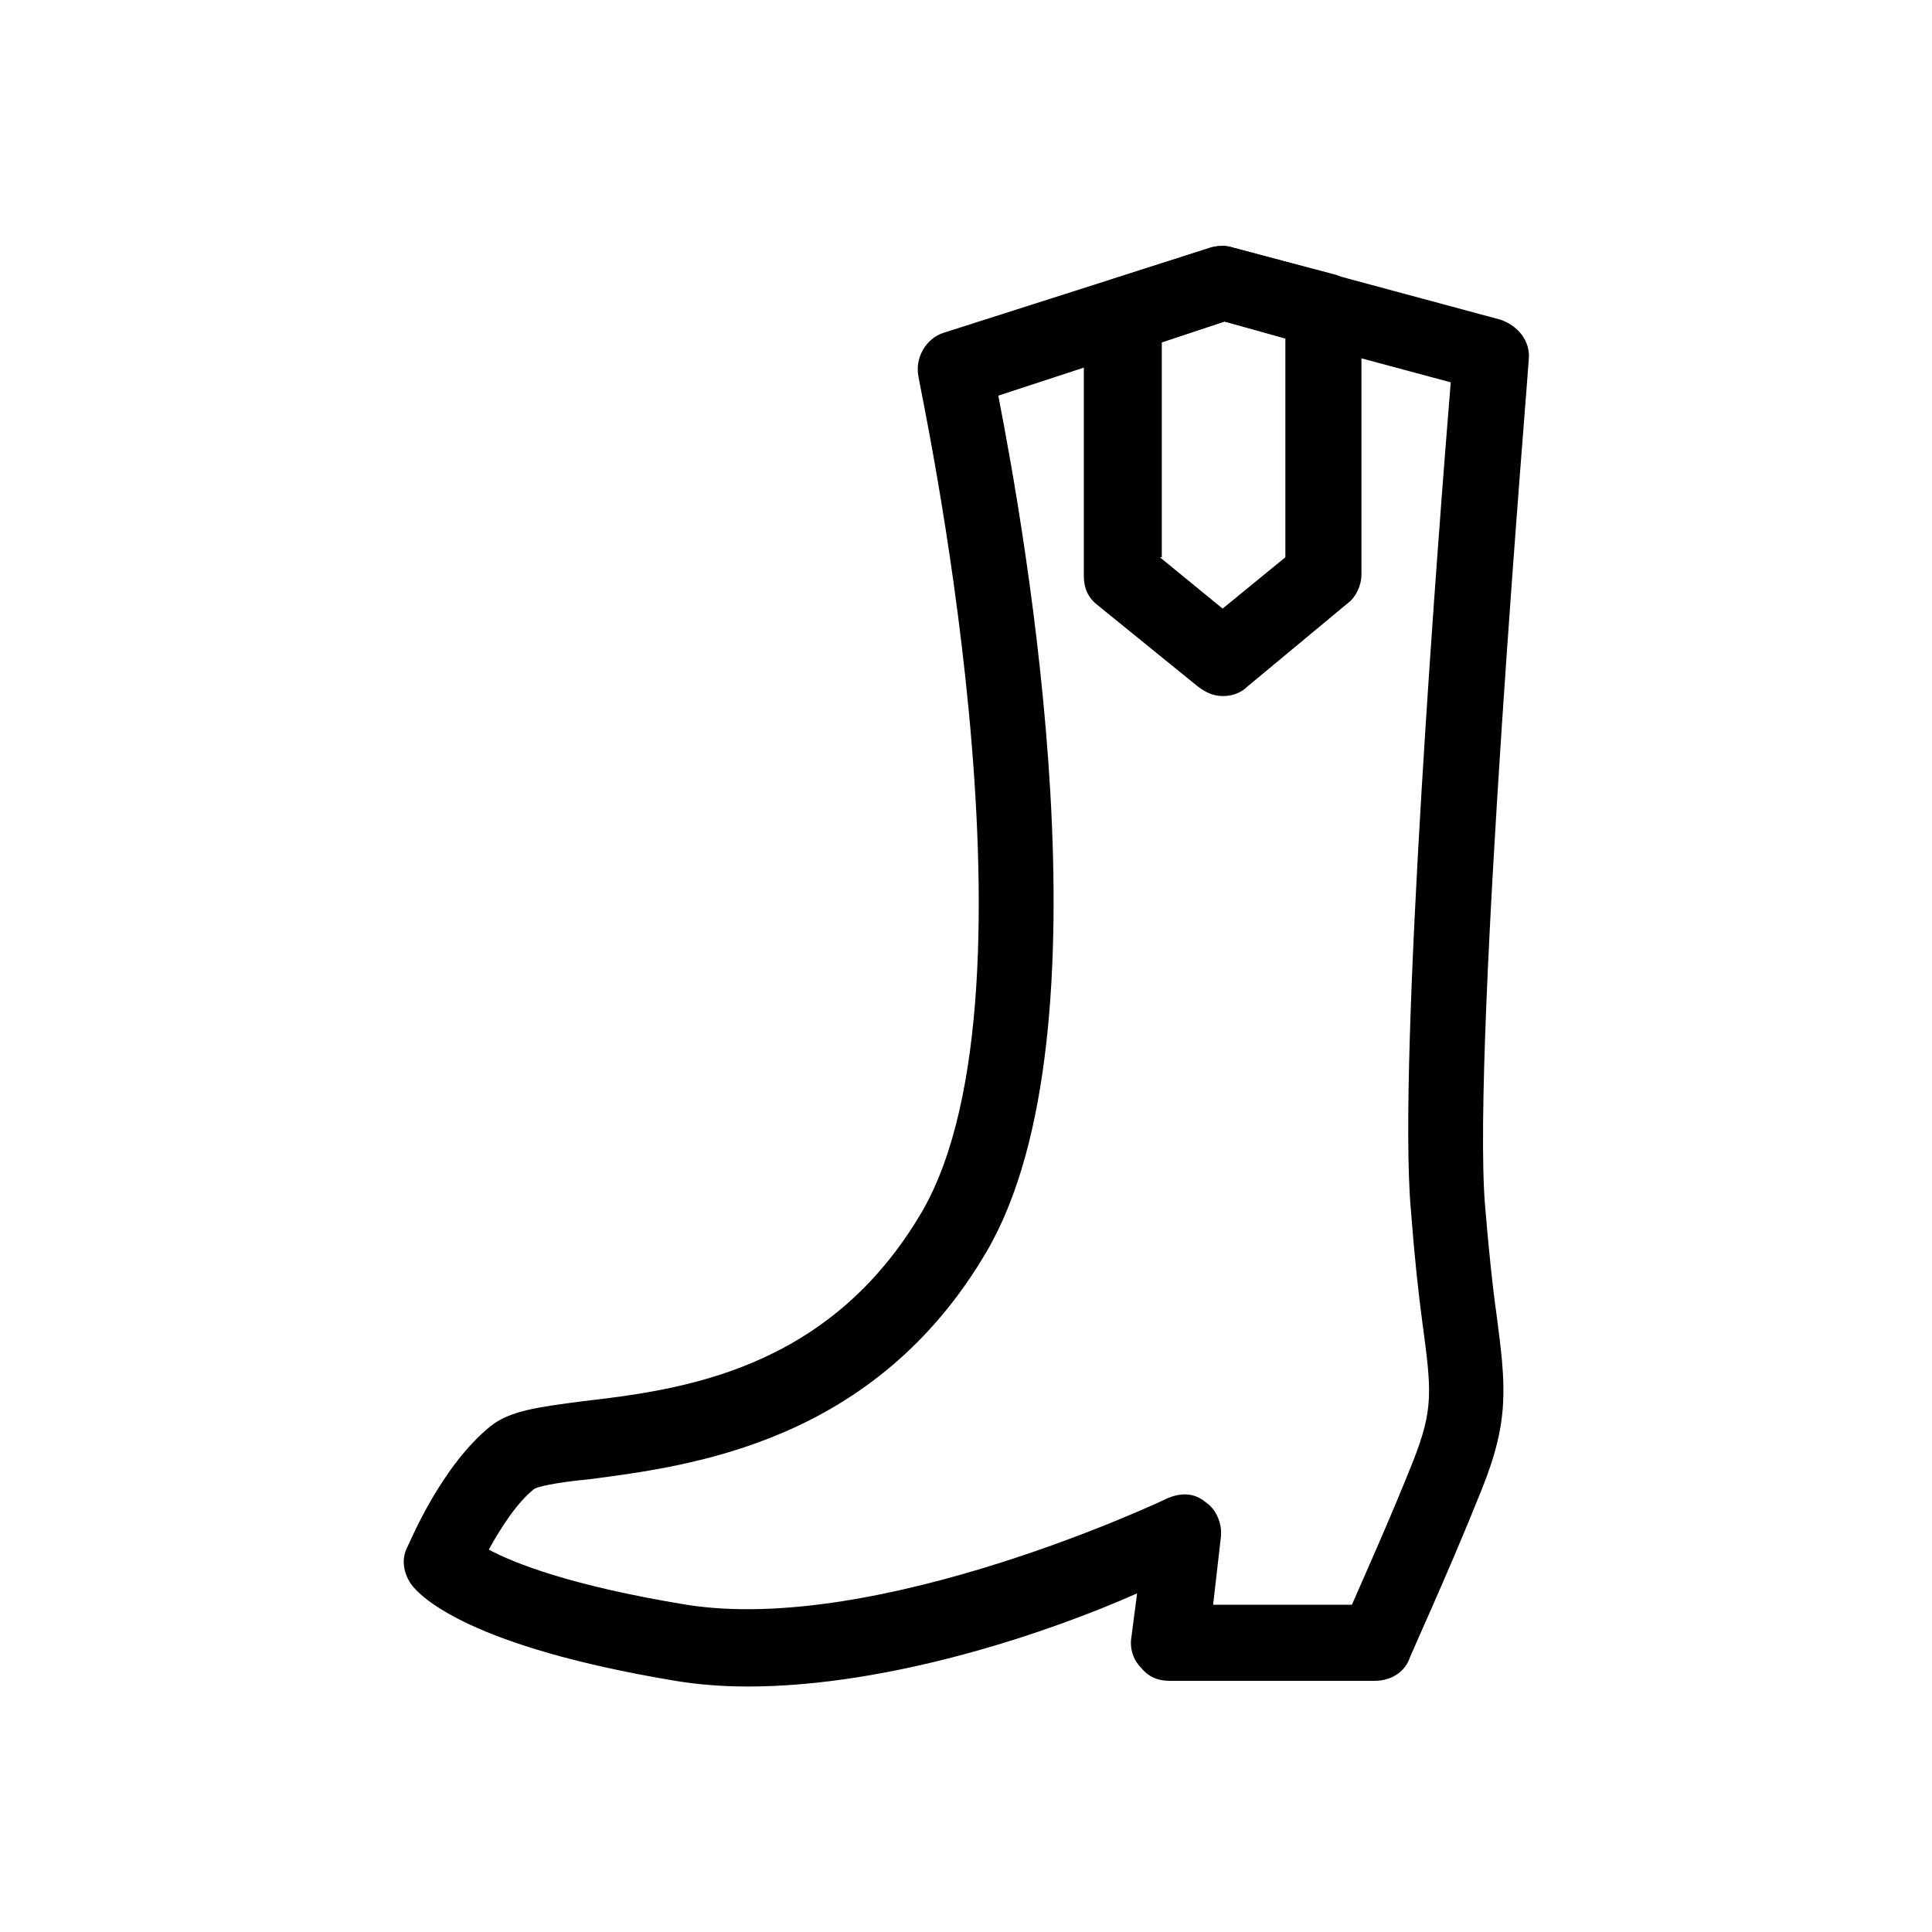
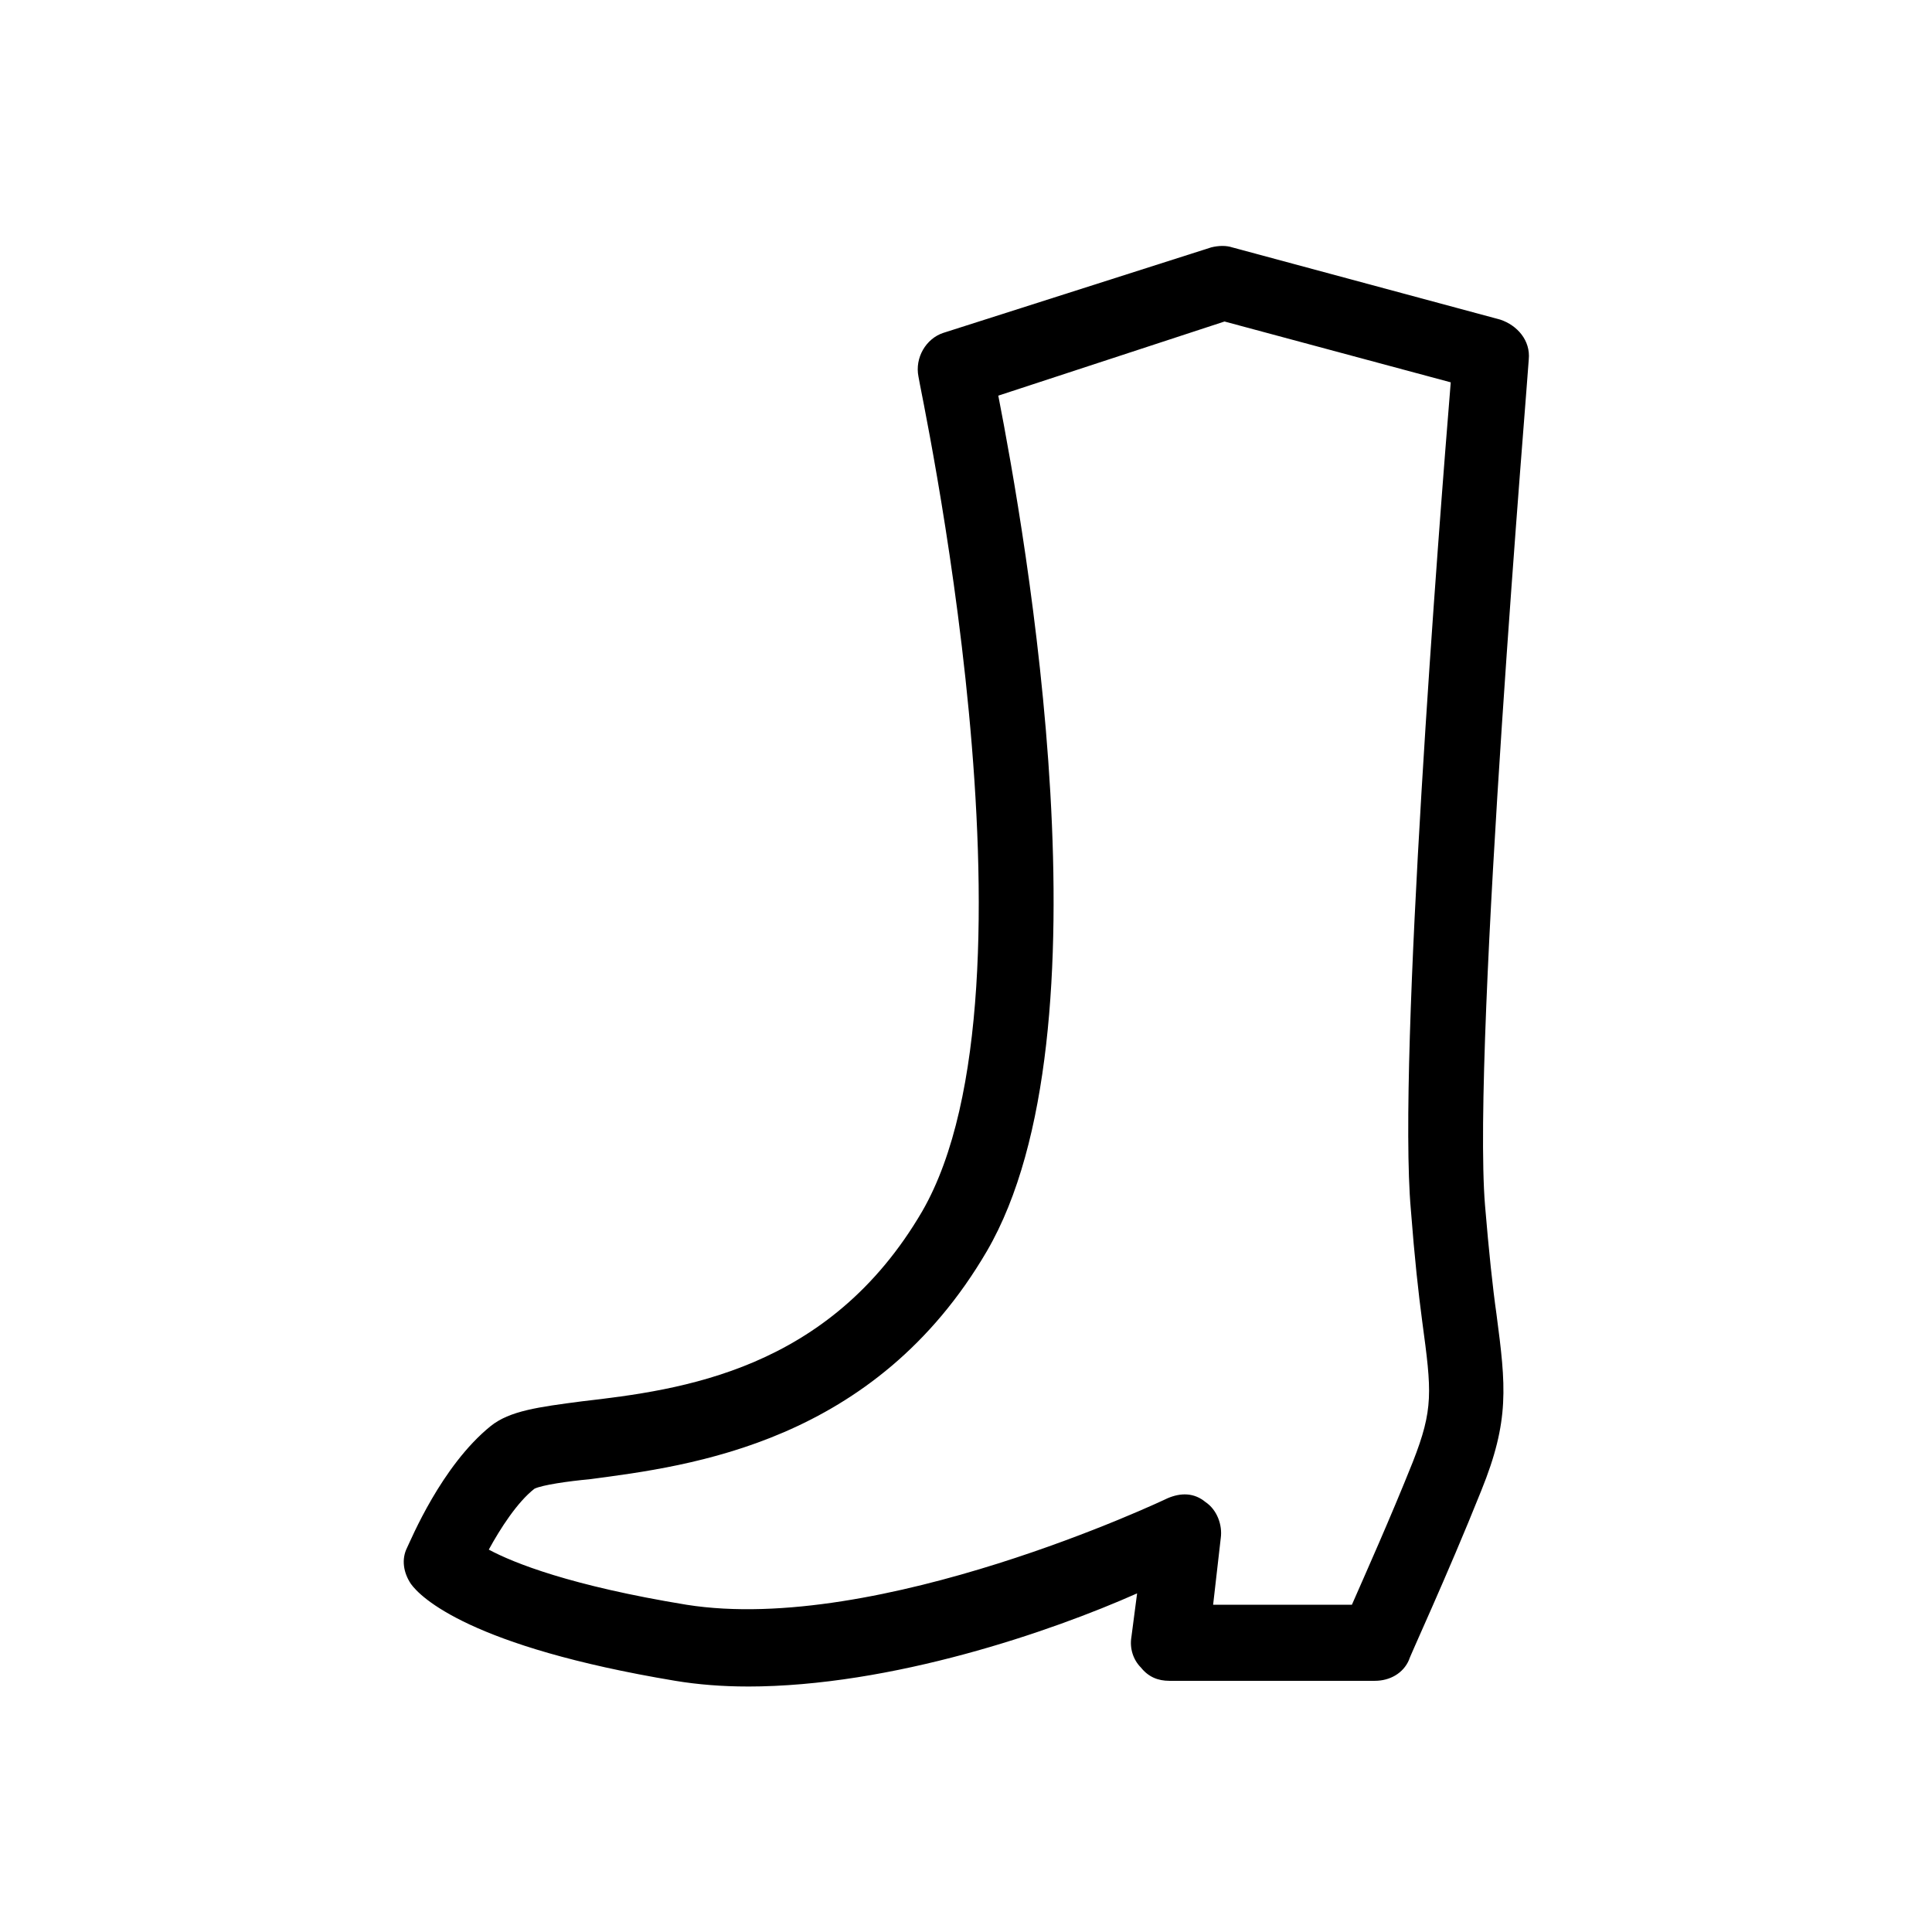
<svg xmlns="http://www.w3.org/2000/svg" fill="#000000" width="800px" height="800px" version="1.1" viewBox="144 144 512 512">
  <g>
    <path d="m342.06 590.94c-6.551 0-13.098-0.504-19.145-1.512-54.41-9.07-67.512-22.168-70.031-25.695-2.016-3.023-2.519-6.551-1.008-9.574 1.008-2.016 9.07-21.664 22.168-32.242 5.039-4.031 12.594-5.039 24.184-6.551 26.199-3.023 65.496-8.062 90.184-50.383 34.258-59.449-1.008-219.66-1.008-221.17-1.008-5.039 2.016-10.078 6.551-11.586l71.039-22.672c2.016-0.504 4.031-0.504 5.543 0l71.039 19.145c4.535 1.512 8.062 5.543 7.559 10.578 0 2.016-15.113 181.37-11.586 224.2 1.008 12.09 2.016 21.664 3.023 28.719 2.519 19.145 3.527 28.215-4.031 46.855-9.07 22.672-19.145 44.336-19.145 44.84-1.512 3.527-5.039 5.543-9.07 5.543h-54.418c-3.023 0-5.543-1.008-7.559-3.527-2.016-2.016-3.023-5.039-2.519-8.062l1.512-11.586c-22.668 10.078-64.988 24.688-103.28 24.688zm-68.516-36.273c6.551 3.527 21.664 9.574 52.395 14.609 50.883 8.062 126.46-27.711 127.46-28.215 3.527-1.512 7.055-1.512 10.078 1.008 3.023 2.016 4.535 6.047 4.031 9.574l-2.019 17.633h36.777c3.527-8.062 10.078-22.672 16.121-37.785 5.543-14.105 5.039-18.641 2.519-37.281-1.008-7.559-2.016-16.625-3.023-29.727-3.527-39.801 7.559-182.38 10.578-219.16l-59.953-16.121-59.949 19.648c7.055 36.273 30.73 168.78-3.023 226.71-29.727 50.883-78.594 56.93-105.3 60.457-5.543 0.504-12.594 1.512-14.609 2.519-4.535 3.527-9.066 10.578-12.09 16.121z" />
-     <path d="m468.01 328.46c-2.519 0-4.535-1.008-6.551-2.519l-26.699-21.664c-2.519-2.016-3.527-4.535-3.527-7.559v-69.02c0-4.535 3.023-8.062 7.055-9.574l26.703-8.566c2.016-0.504 4.031-0.504 5.543 0l26.703 7.055c4.535 1.008 7.559 5.039 7.559 9.574v70.031c0 3.023-1.512 6.047-3.527 7.559l-26.703 22.168c-2.019 2.012-4.539 2.516-6.555 2.516zm-16.625-36.777 16.625 13.602 16.625-13.602v-57.938l-16.121-4.535-16.625 5.543v56.93z" />
  </g>
</svg>